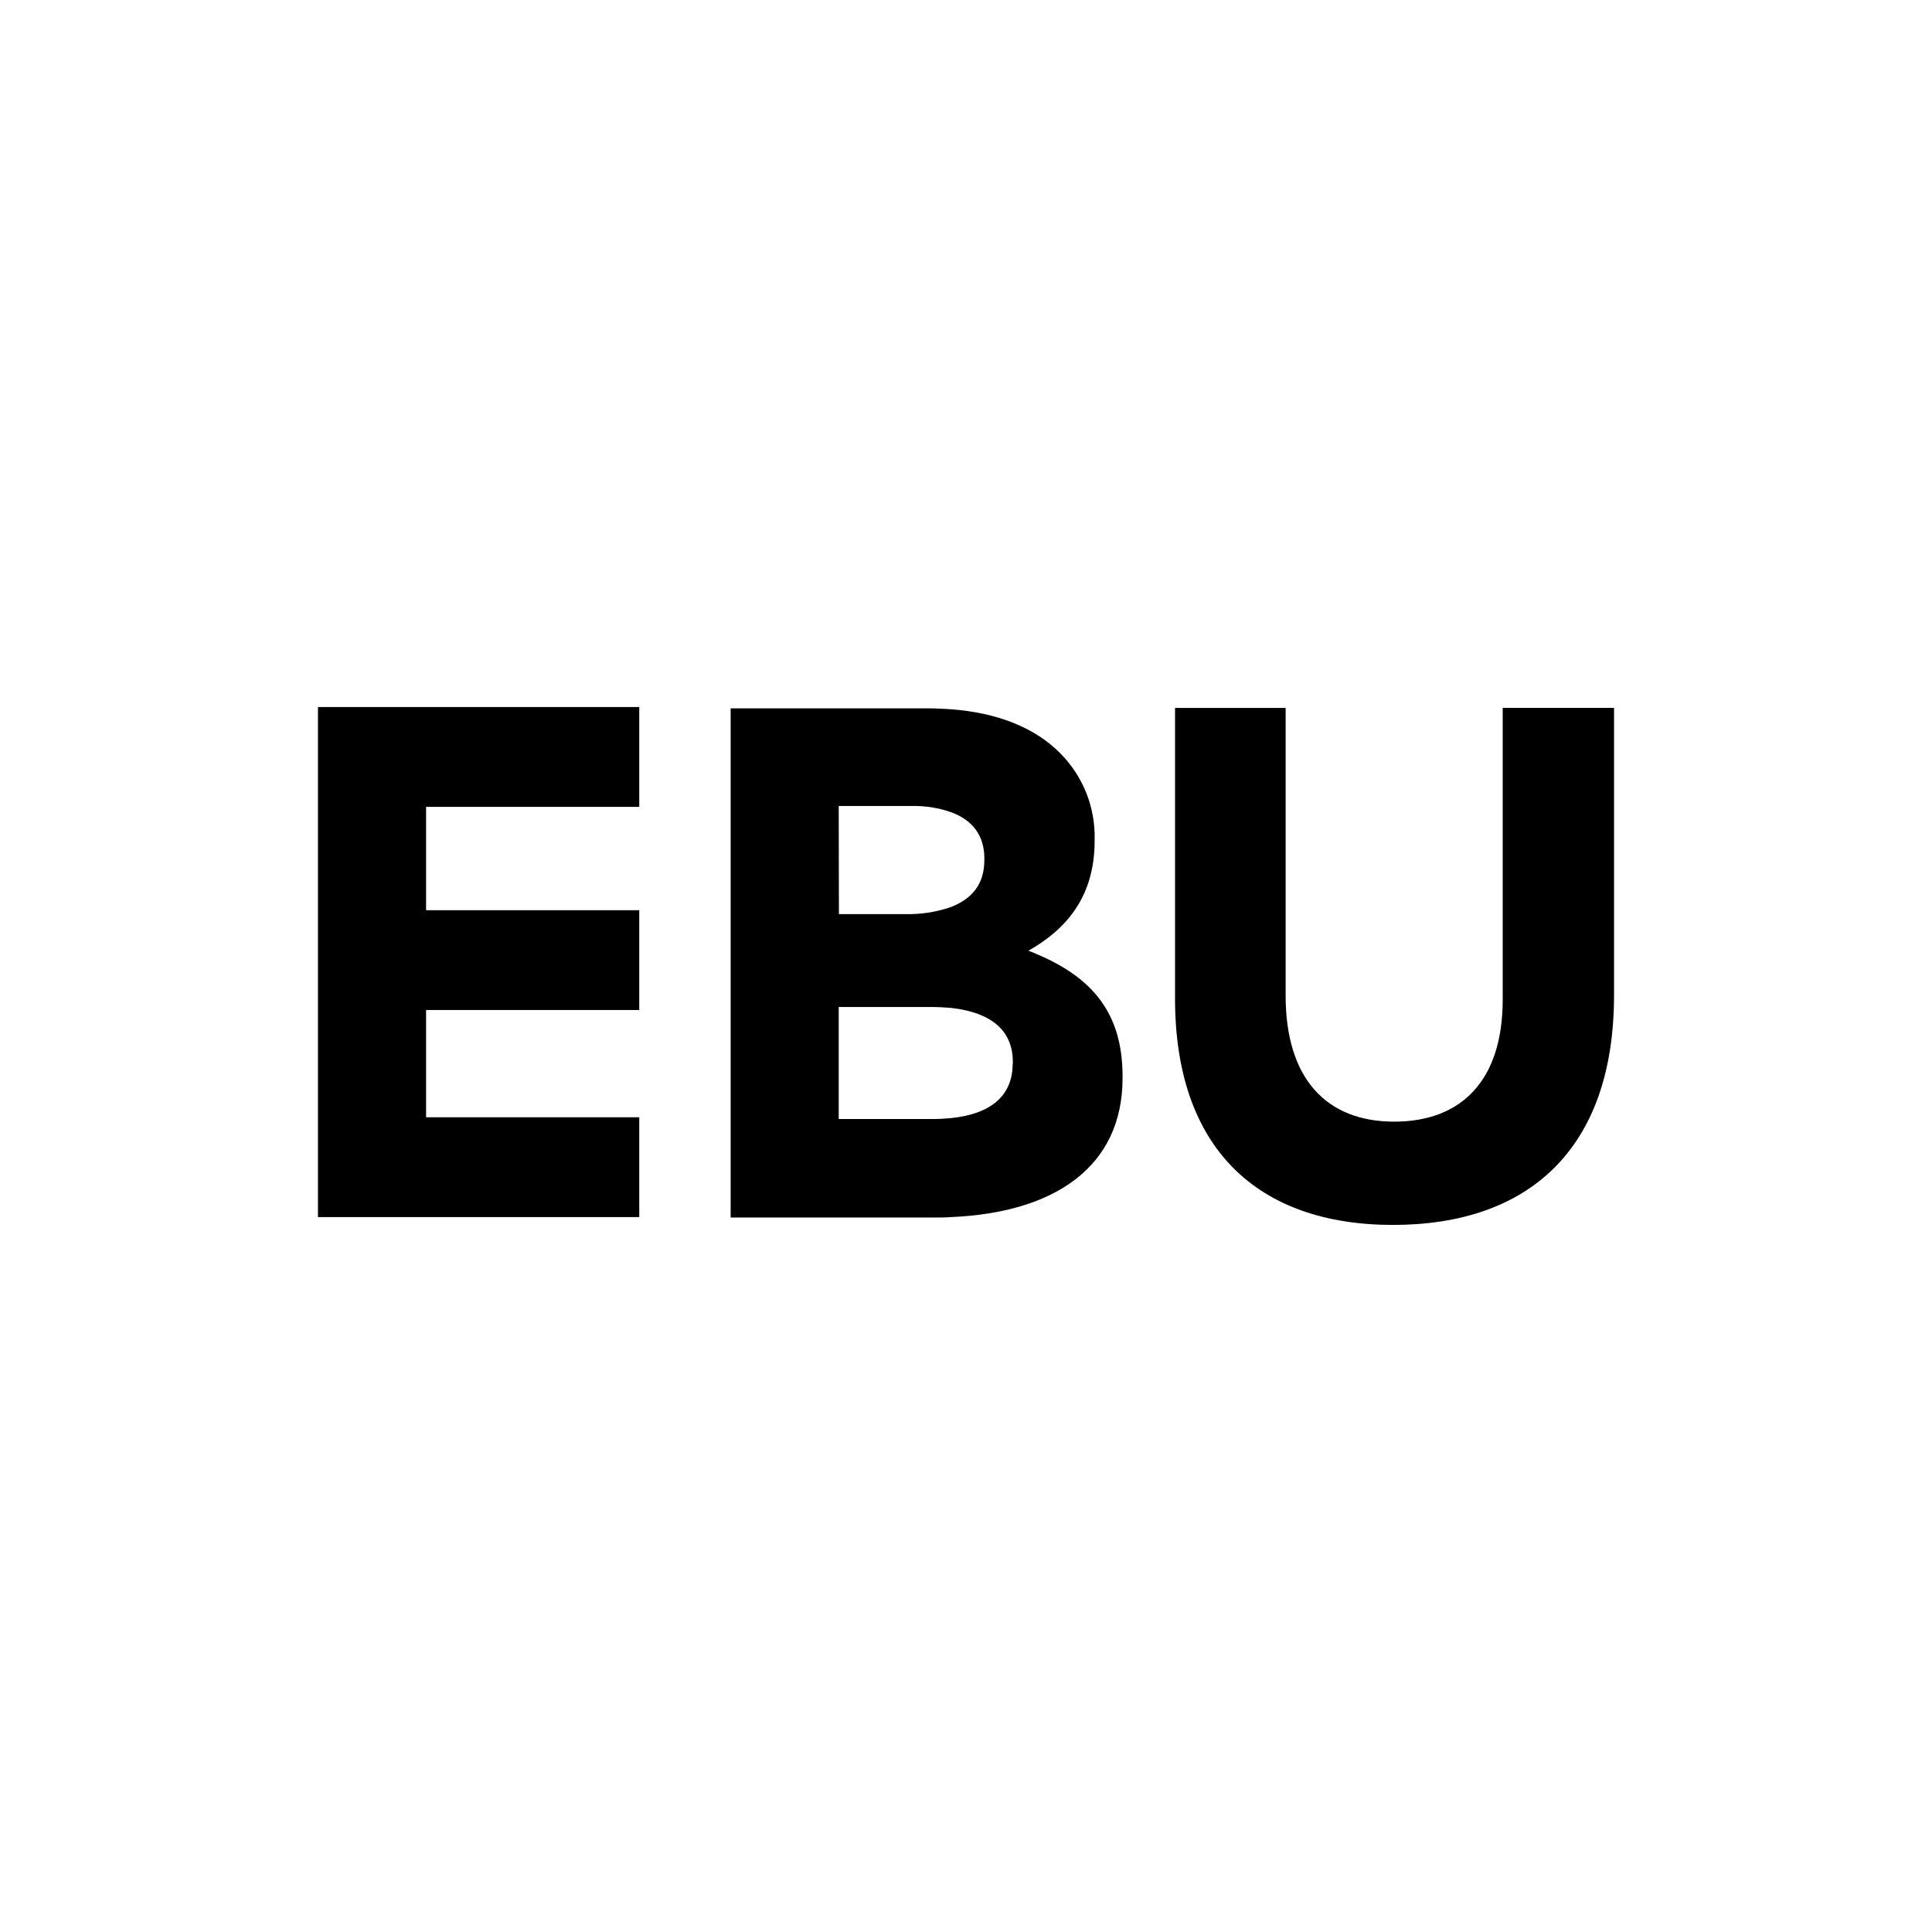
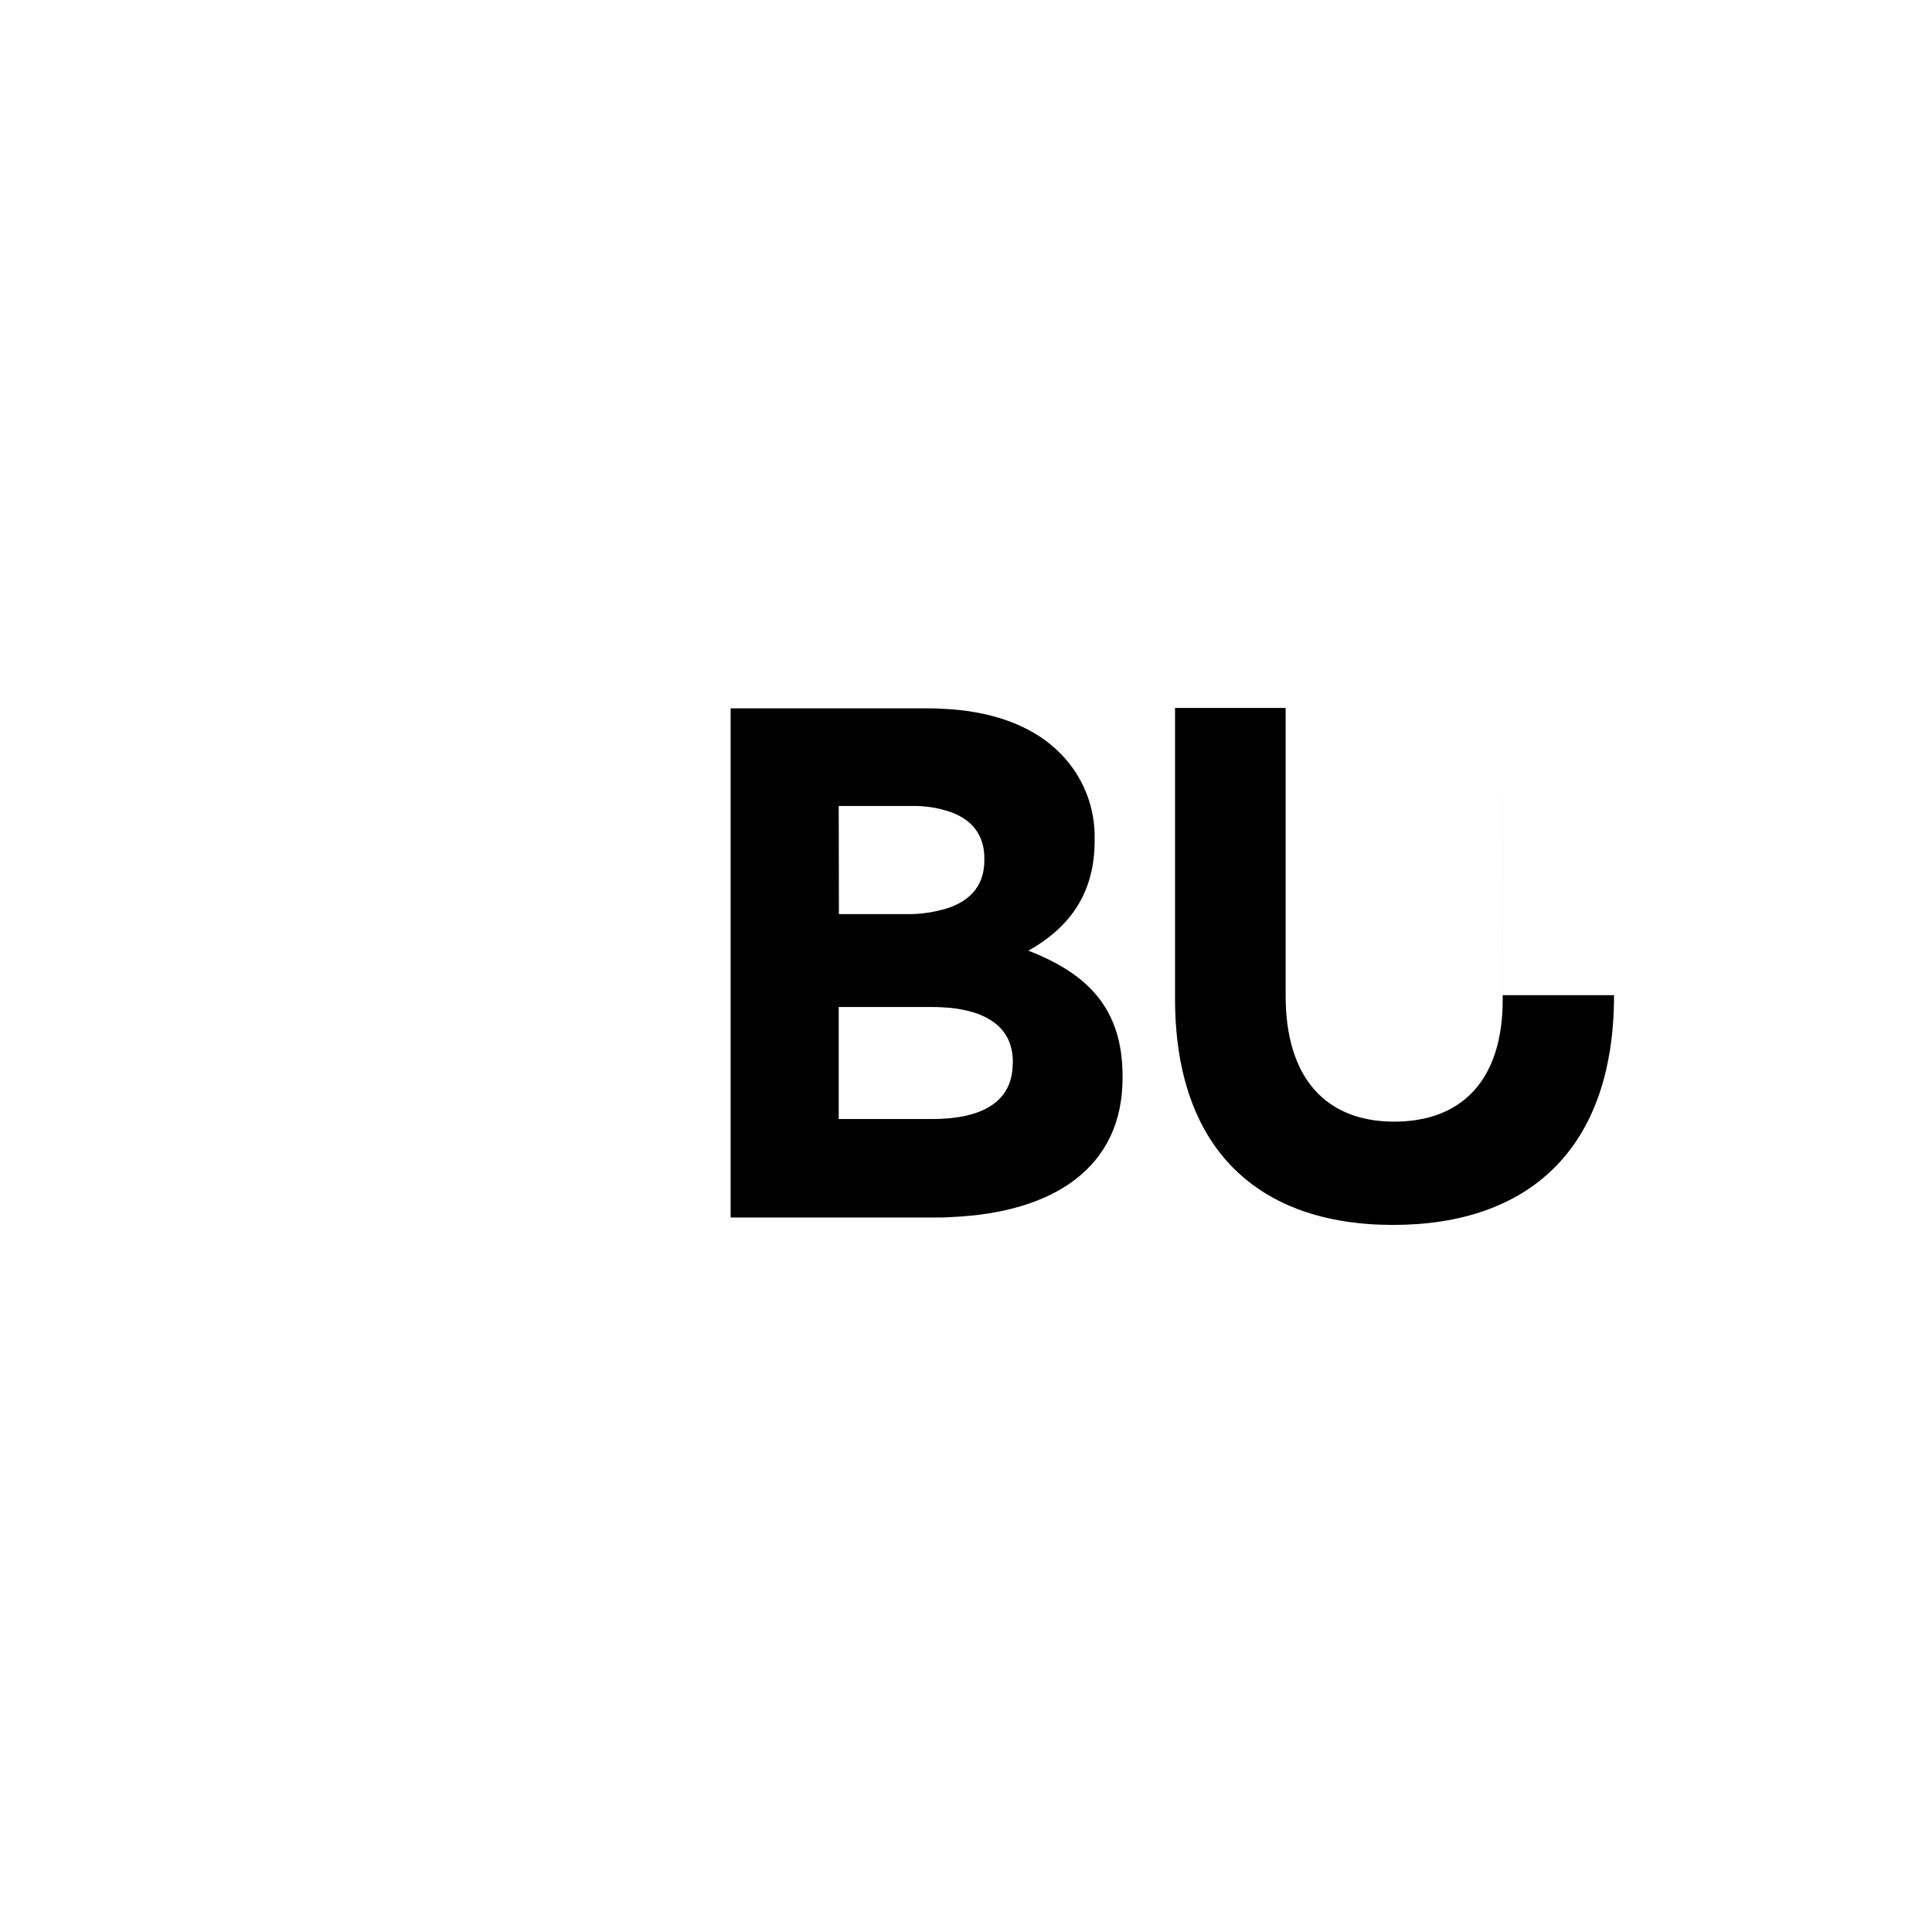
<svg xmlns="http://www.w3.org/2000/svg" id="Layer_1" data-name="Layer 1" viewBox="0 0 500 500">
  <defs>
    <style>      .cls-1 {        fill-rule: evenodd;      }    </style>
  </defs>
-   <polygon id="Fill-1" class="cls-1" points="82.29 182.98 82.29 314.98 165.44 314.98 165.44 289.15 110.27 289.15 110.27 261.39 165.44 261.39 165.44 235.56 110.27 235.56 110.27 208.82 165.44 208.82 165.44 182.98 82.29 182.98" />
  <g id="Group-4">
-     <path id="Fill-2" class="cls-1" d="M388.9,183.21v75.48c0,20.87-10.61,31.59-28.09,31.59s-28.09-11.06-28.09-32.61v-74.46h-28.62v75.25c0,38.81,21.44,58.55,56.41,58.55s57.2-19.52,57.2-59.46v-74.35h-28.8Z" />
+     <path id="Fill-2" class="cls-1" d="M388.9,183.21v75.48c0,20.87-10.61,31.59-28.09,31.59s-28.09-11.06-28.09-32.61v-74.46h-28.62v75.25c0,38.81,21.44,58.55,56.41,58.55s57.2-19.52,57.2-59.46h-28.8Z" />
  </g>
  <g id="Group-7">
    <path id="Fill-5" class="cls-1" d="M262.08,275.27c0,8.57-5.98,13.09-16.02,14.1-1.35.11-2.82.23-4.29.23h-24.71v-28.99h23.85c1.92,0,3.61.11,5.19.23,11.06,1.24,16.02,6.32,16.02,13.99v.45h-.05ZM217.07,208.59h18.95c3.41-.07,6.81.46,10.04,1.58,5.64,2.03,8.69,6.09,8.69,11.96v.45c0,6.21-3.16,10.04-8.69,12.18-3.83,1.31-7.87,1.92-11.91,1.81h-17.04l-.05-27.98ZM266.14,246.05c9.36-5.3,17.15-13.54,17.15-28.43v-.34c.21-8.35-3.01-16.42-8.91-22.34-6.43-6.54-16.13-10.49-28.32-11.39-1.92-.11-3.84-.23-5.75-.23h-51.22v131.77h52.69c1.47,0,2.93,0,4.29-.11,26.96-1.13,44.45-13.09,44.45-35.99v-.34c.05-17.83-9.25-26.74-24.37-32.61h0Z" />
  </g>
</svg>